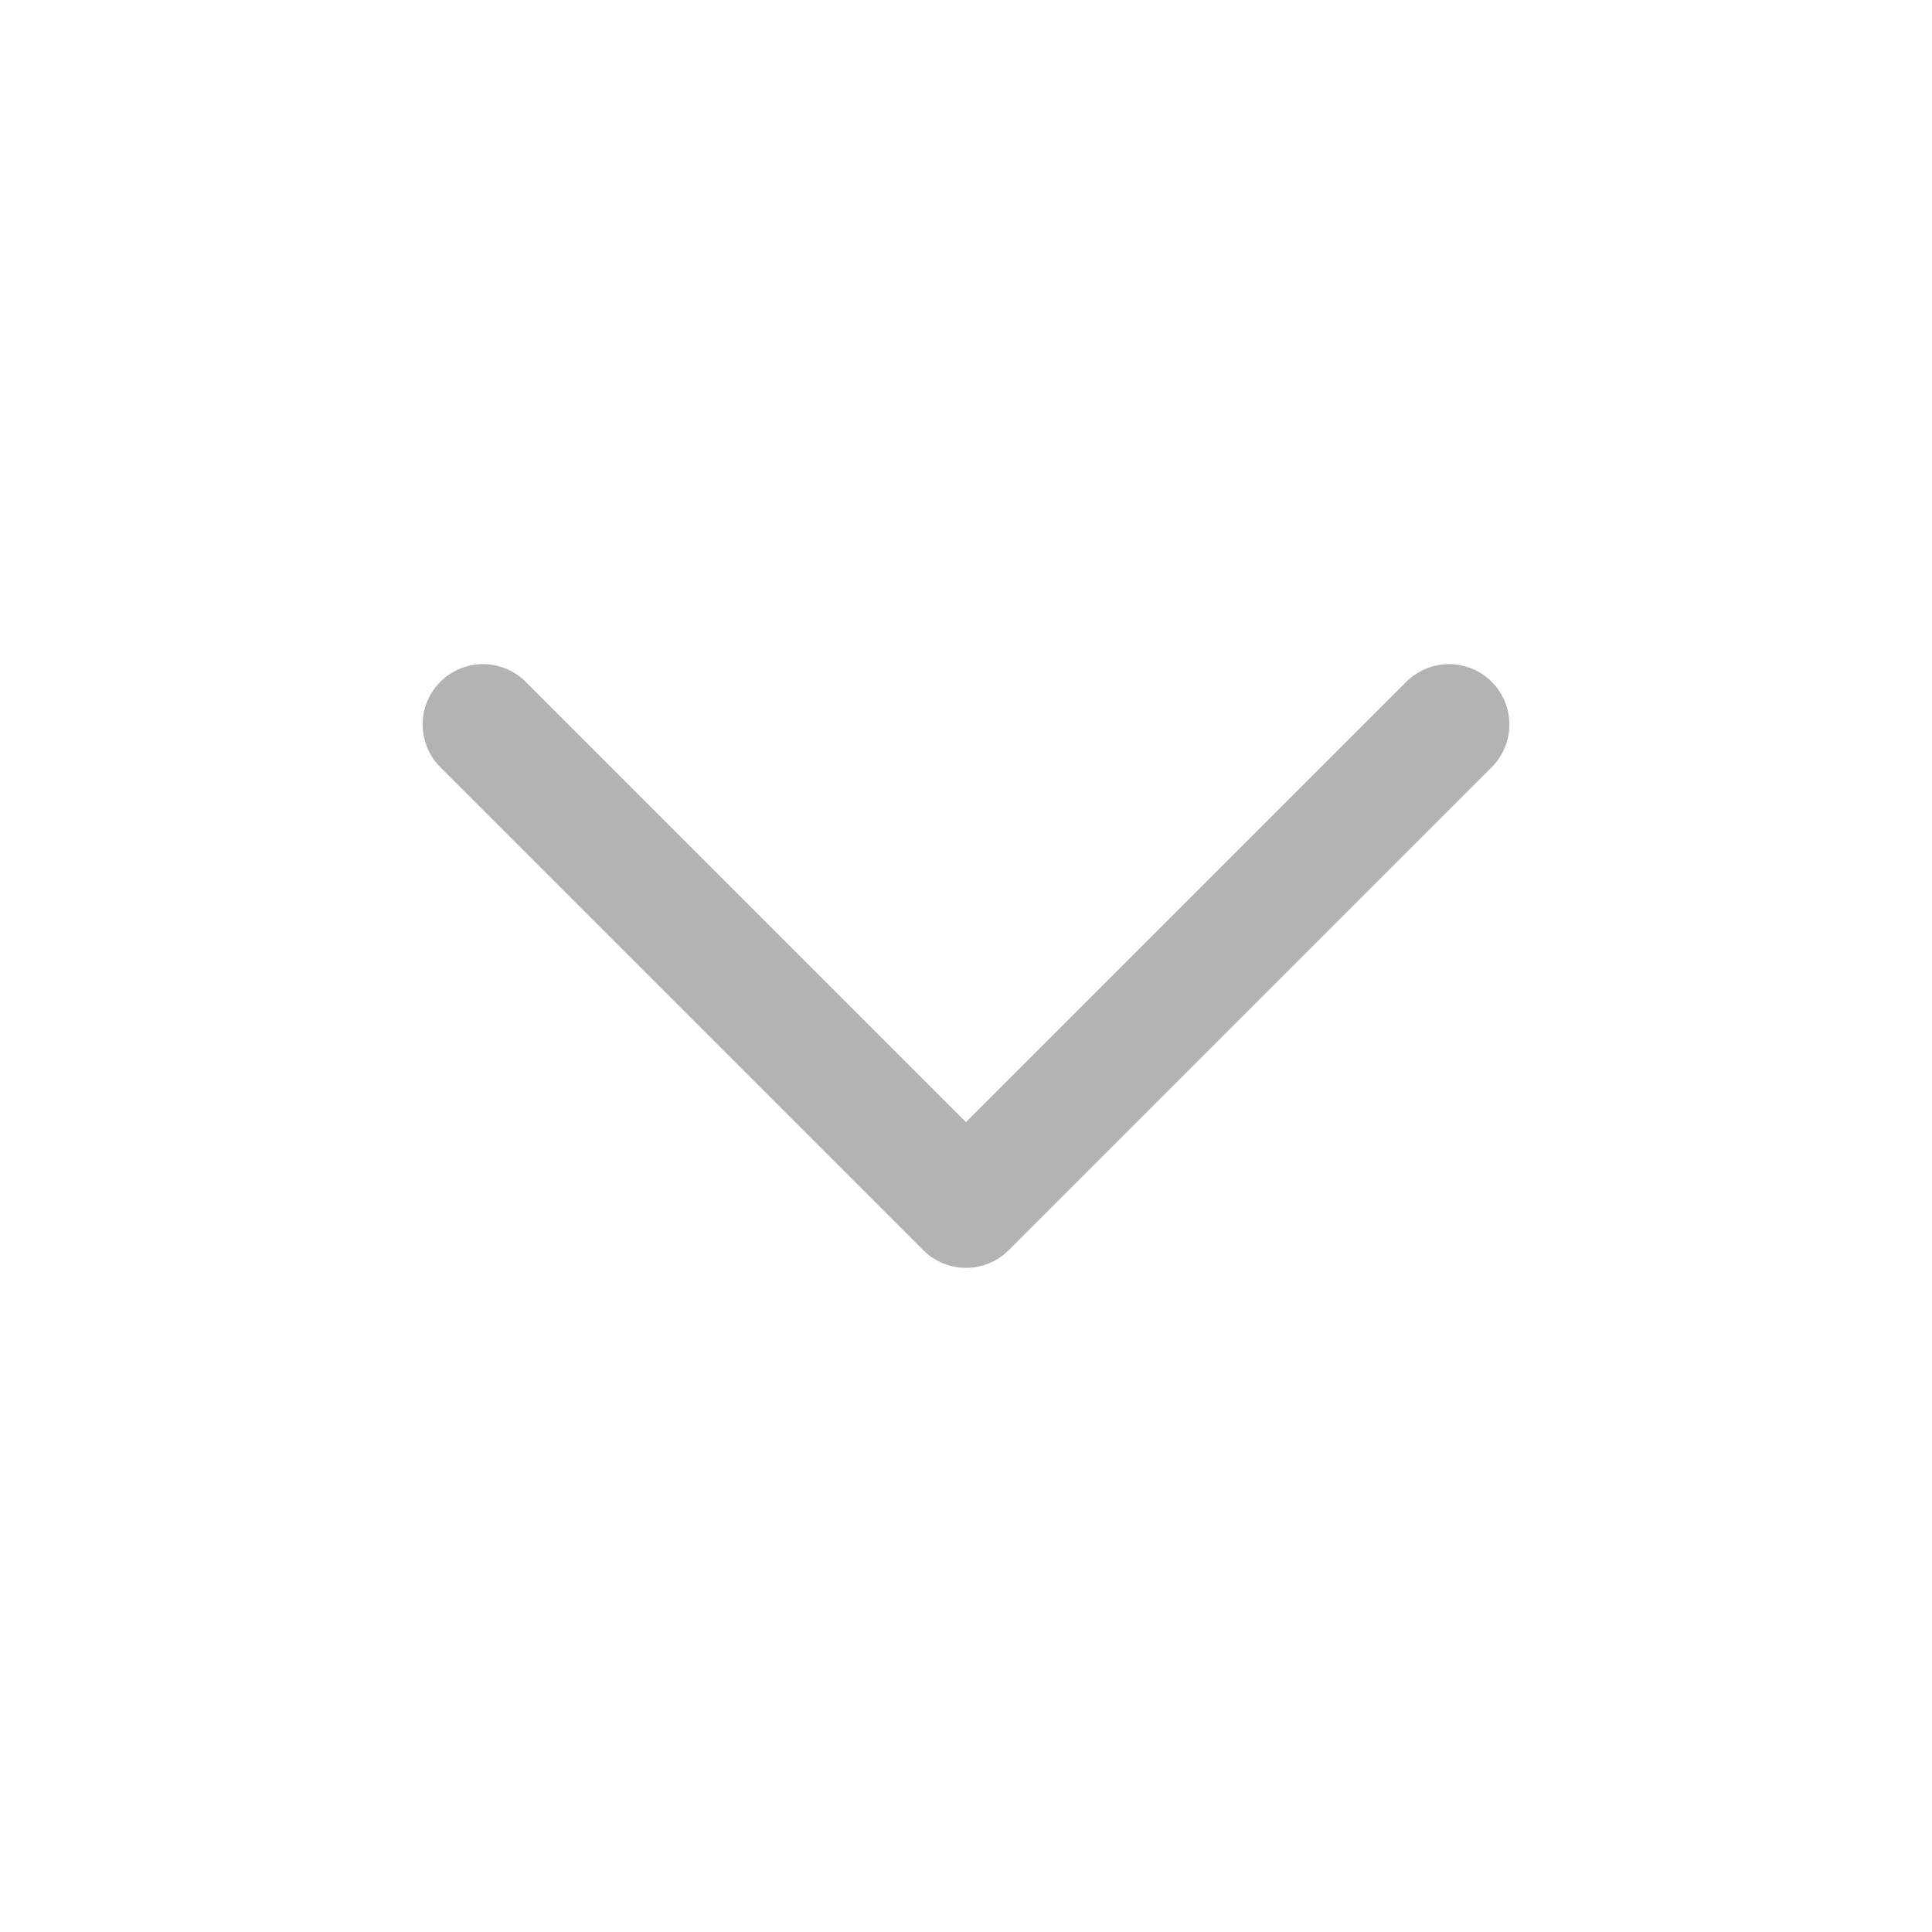
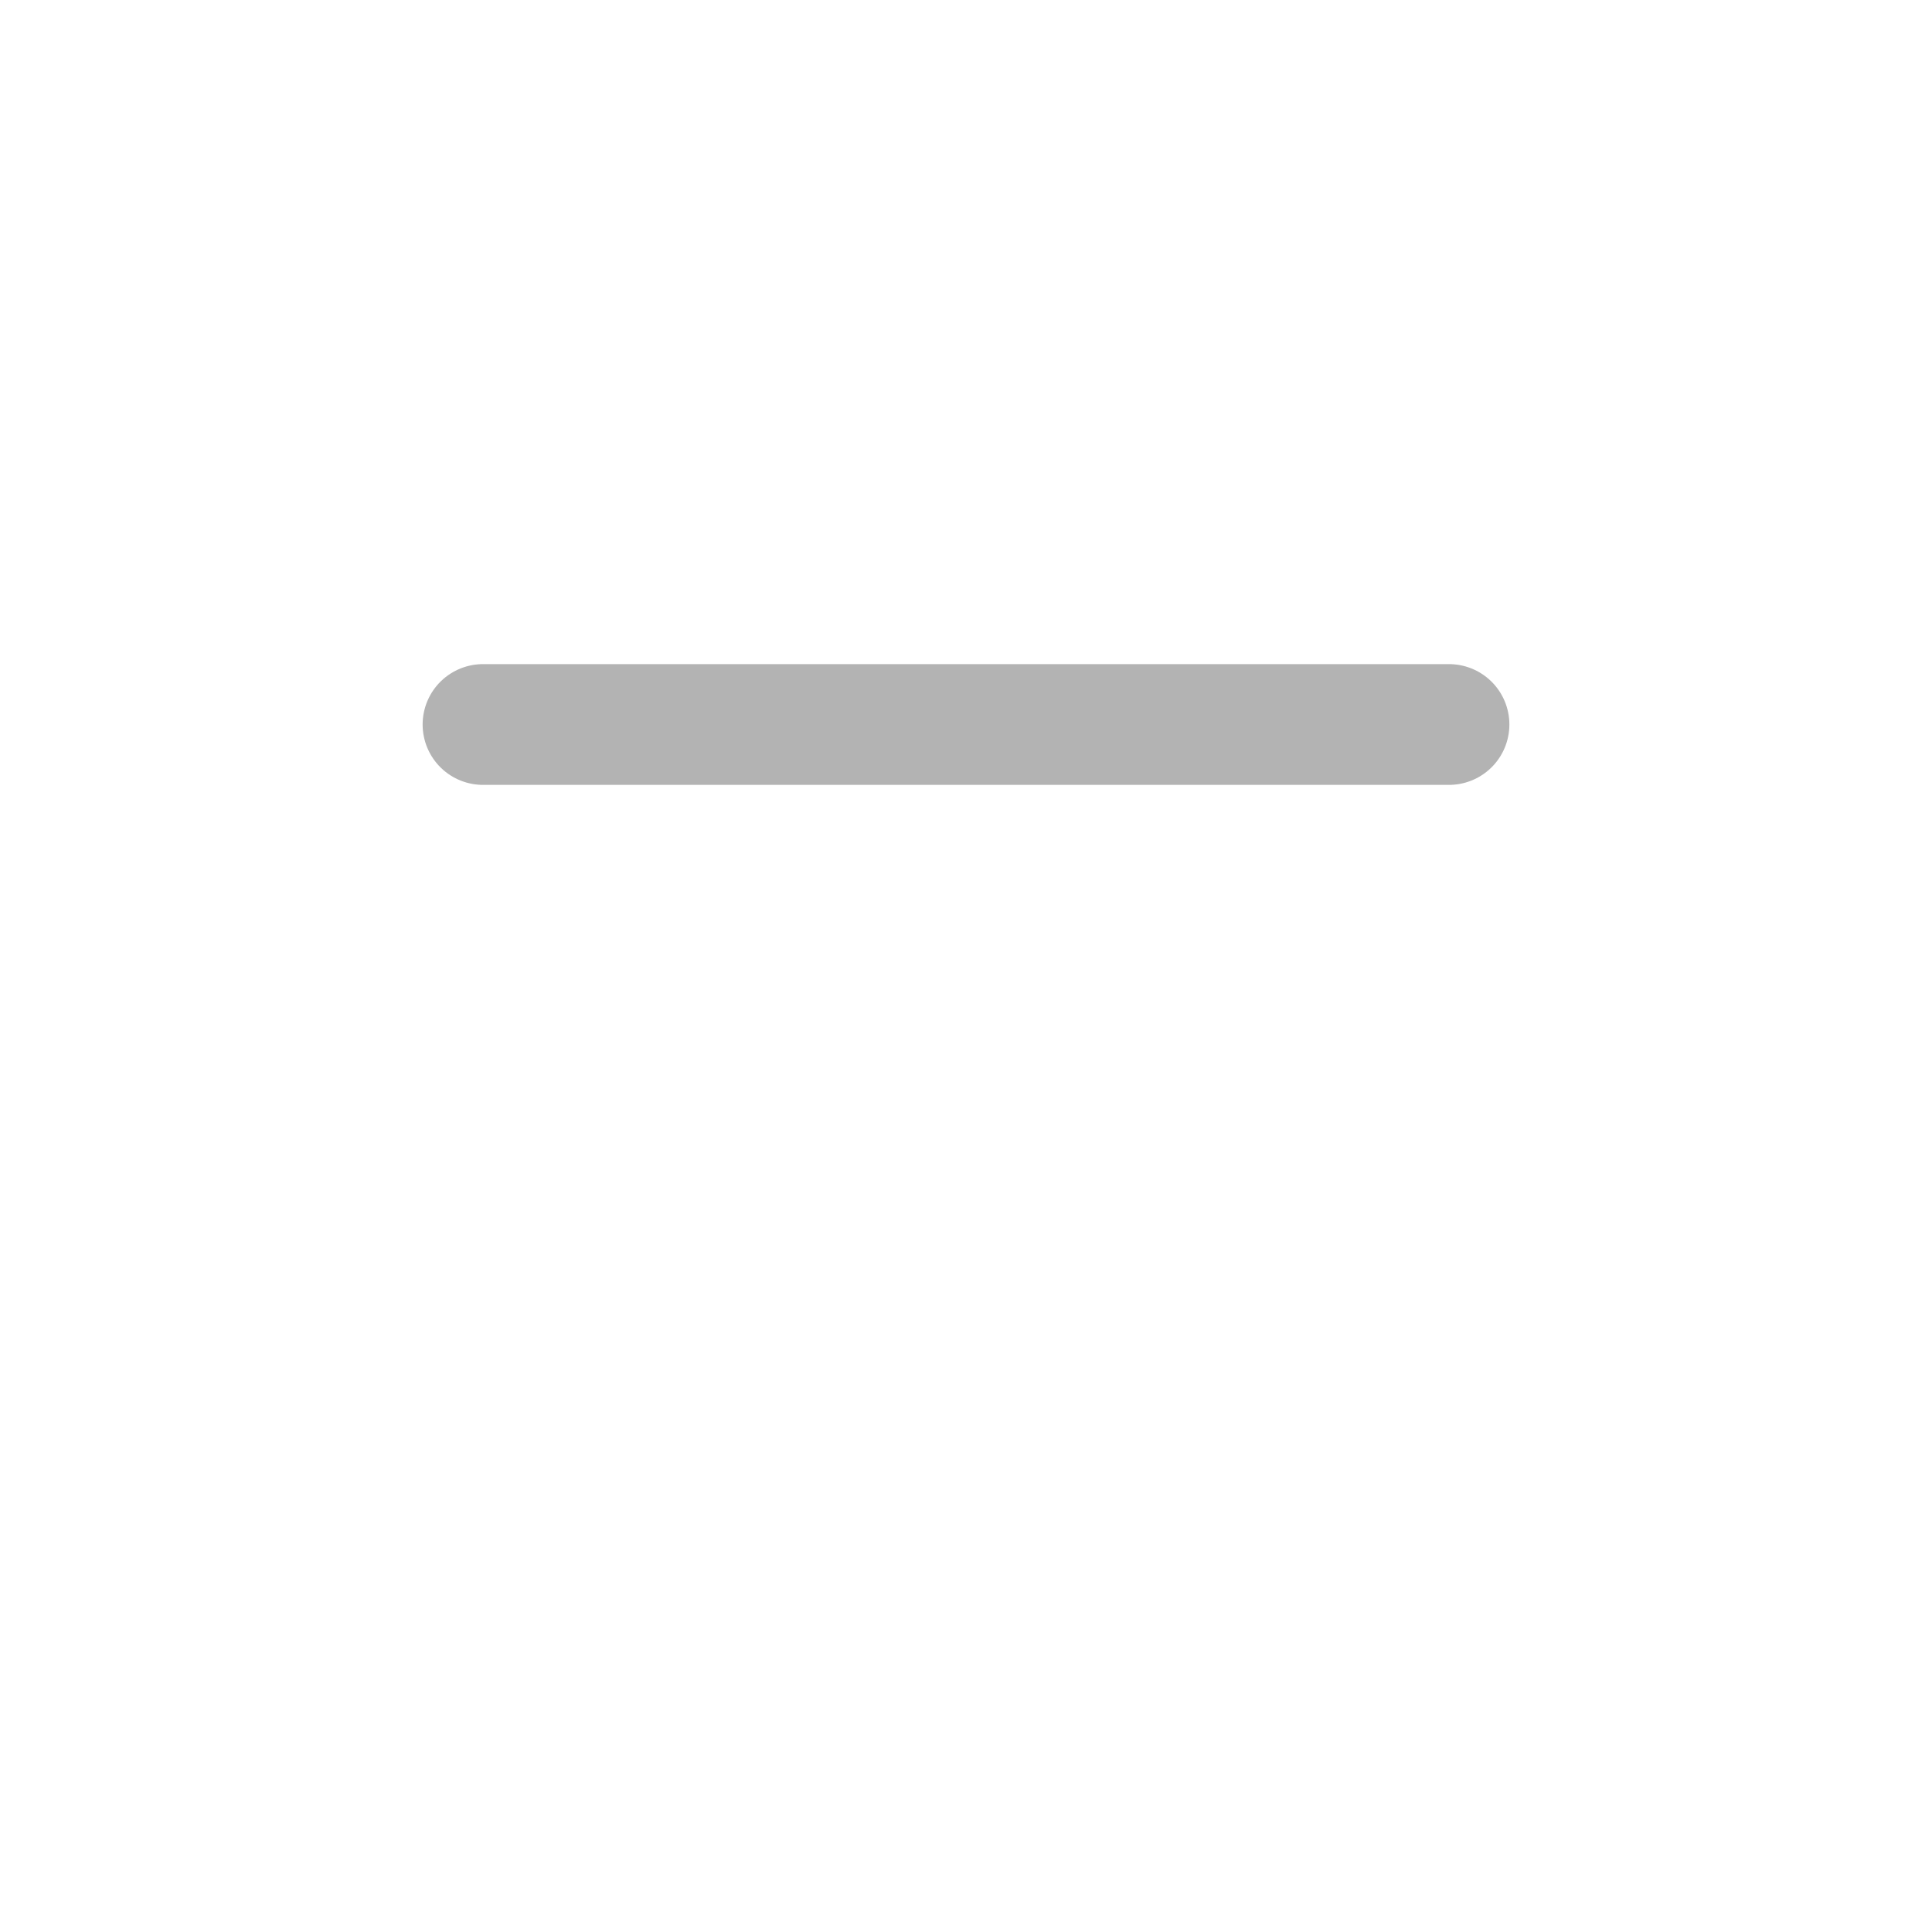
<svg xmlns="http://www.w3.org/2000/svg" width="24" height="24" viewBox="0 0 24 24" fill="none">
-   <path d="M6 9L12 15L18 9" stroke="#B3B3B3" stroke-width="1.5" stroke-linecap="round" stroke-linejoin="round" />
+   <path d="M6 9L18 9" stroke="#B3B3B3" stroke-width="1.5" stroke-linecap="round" stroke-linejoin="round" />
</svg>